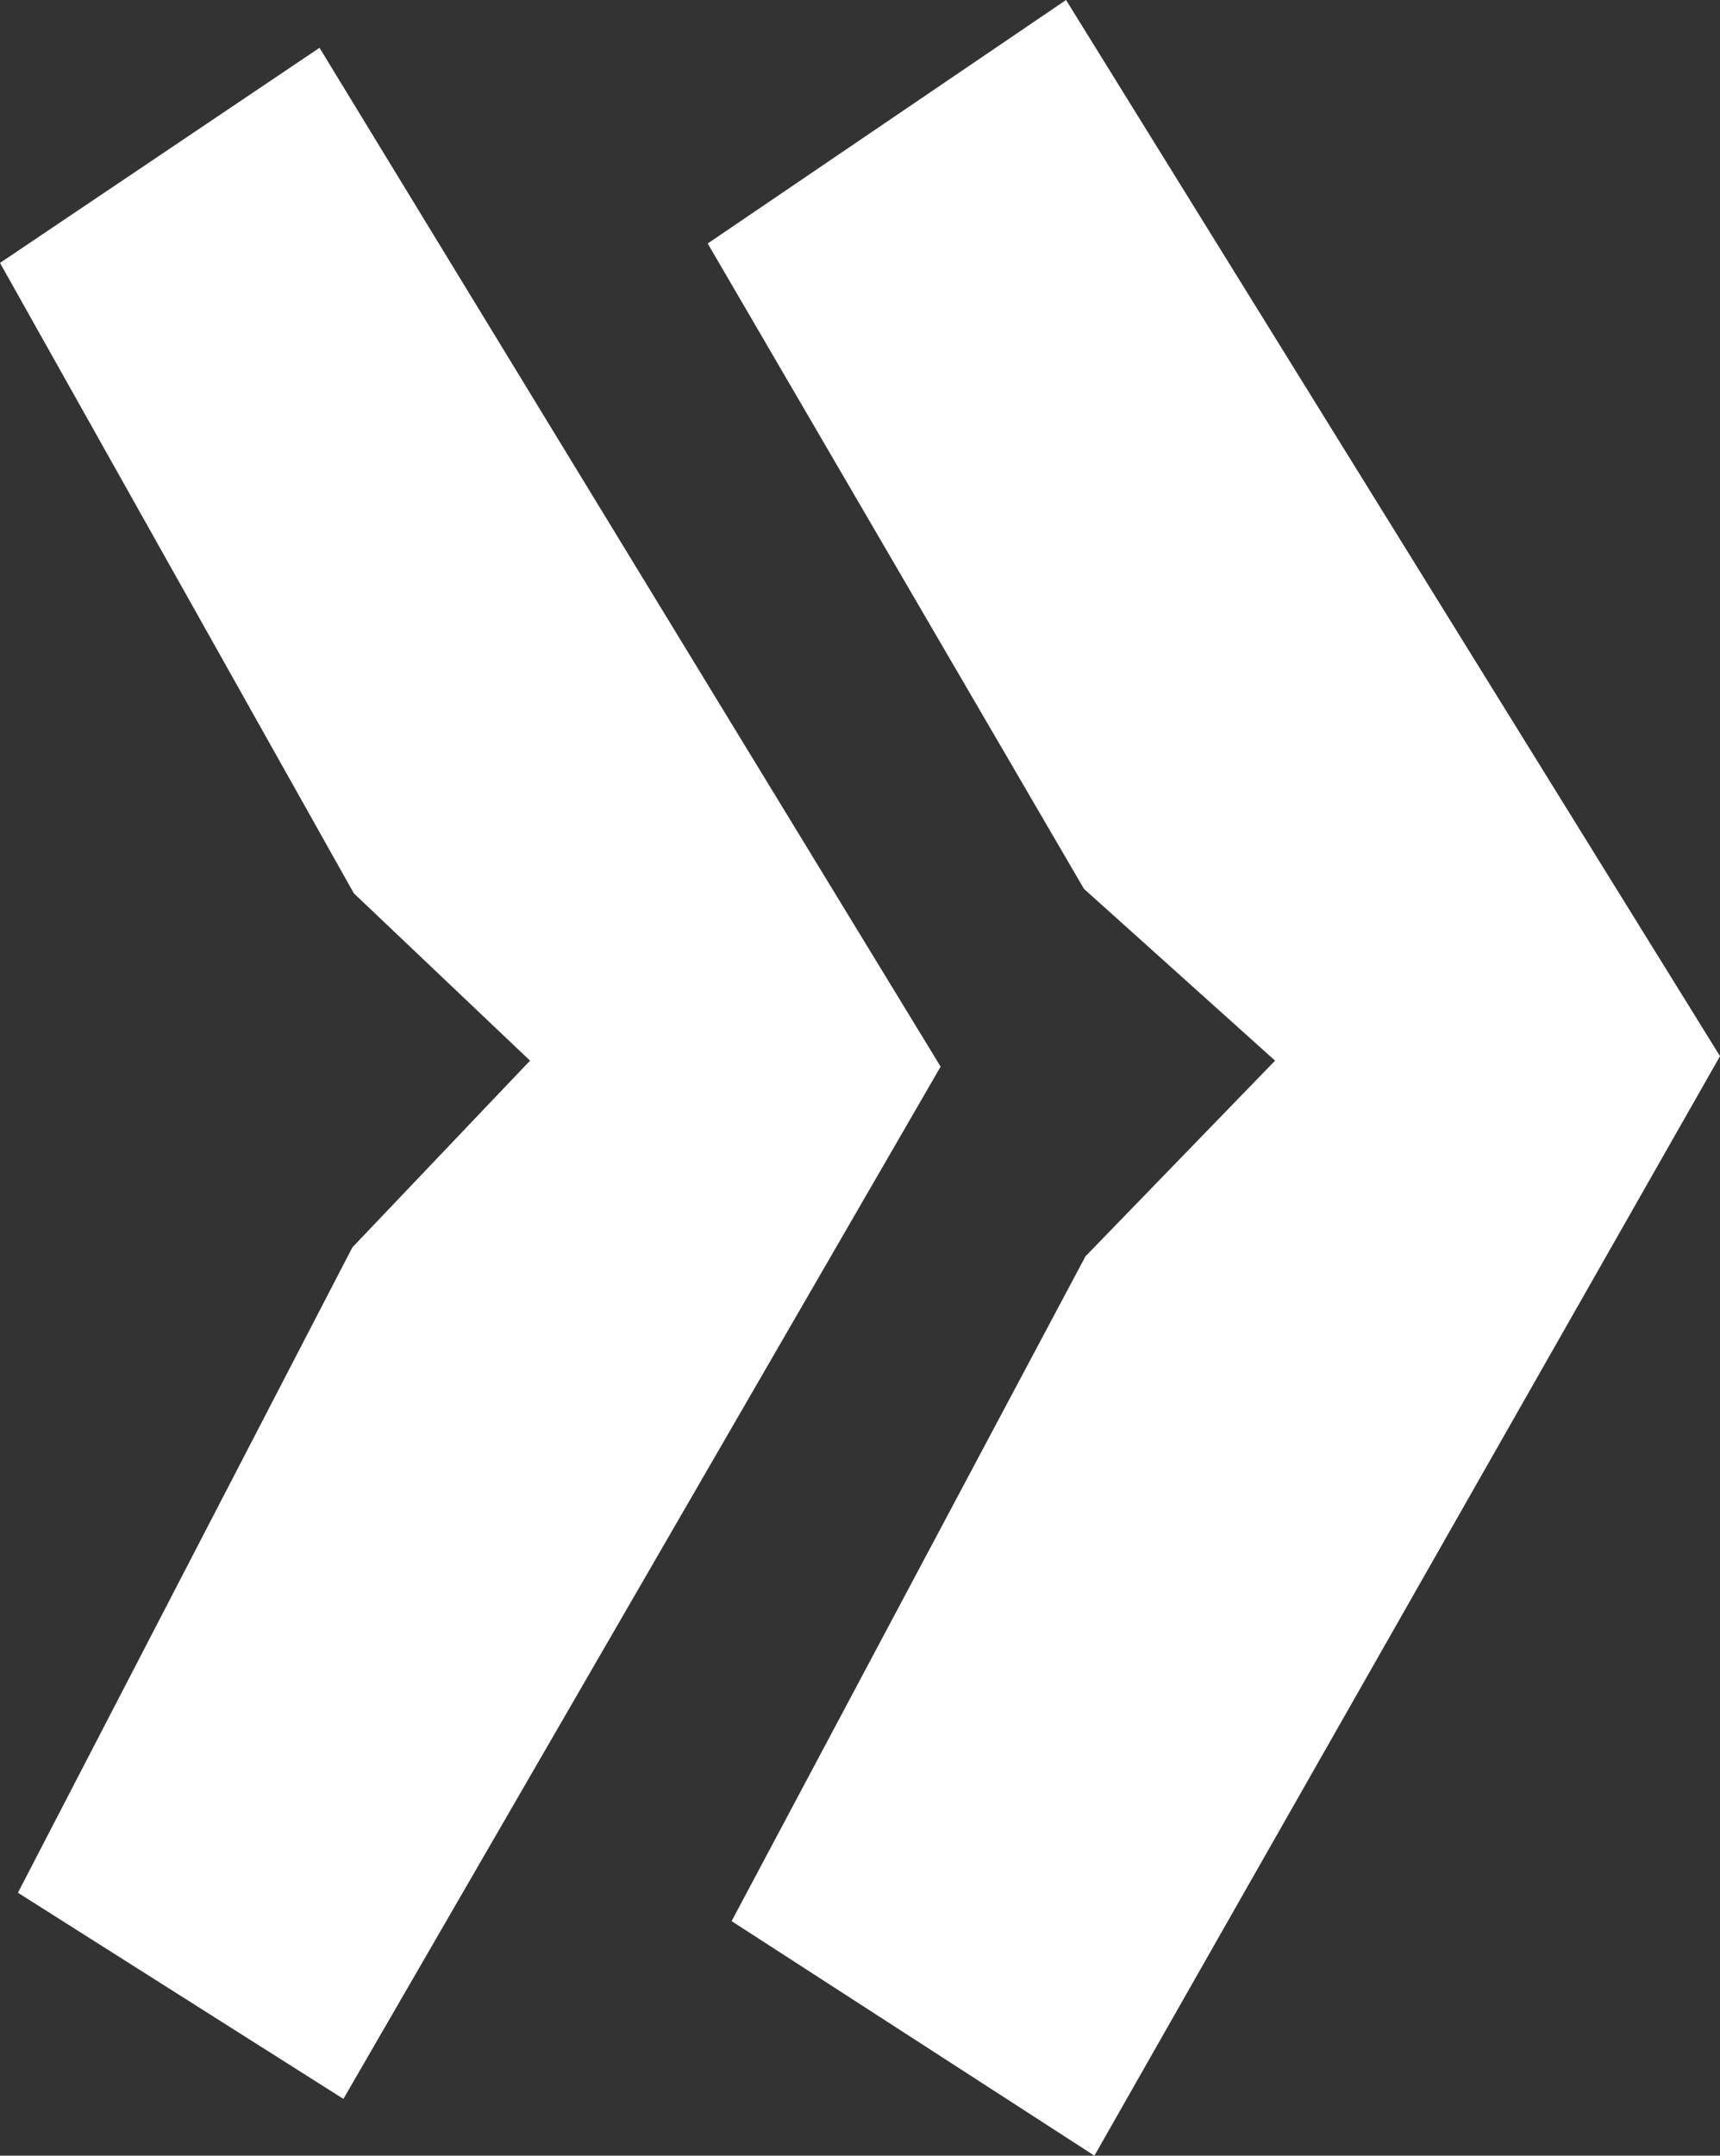
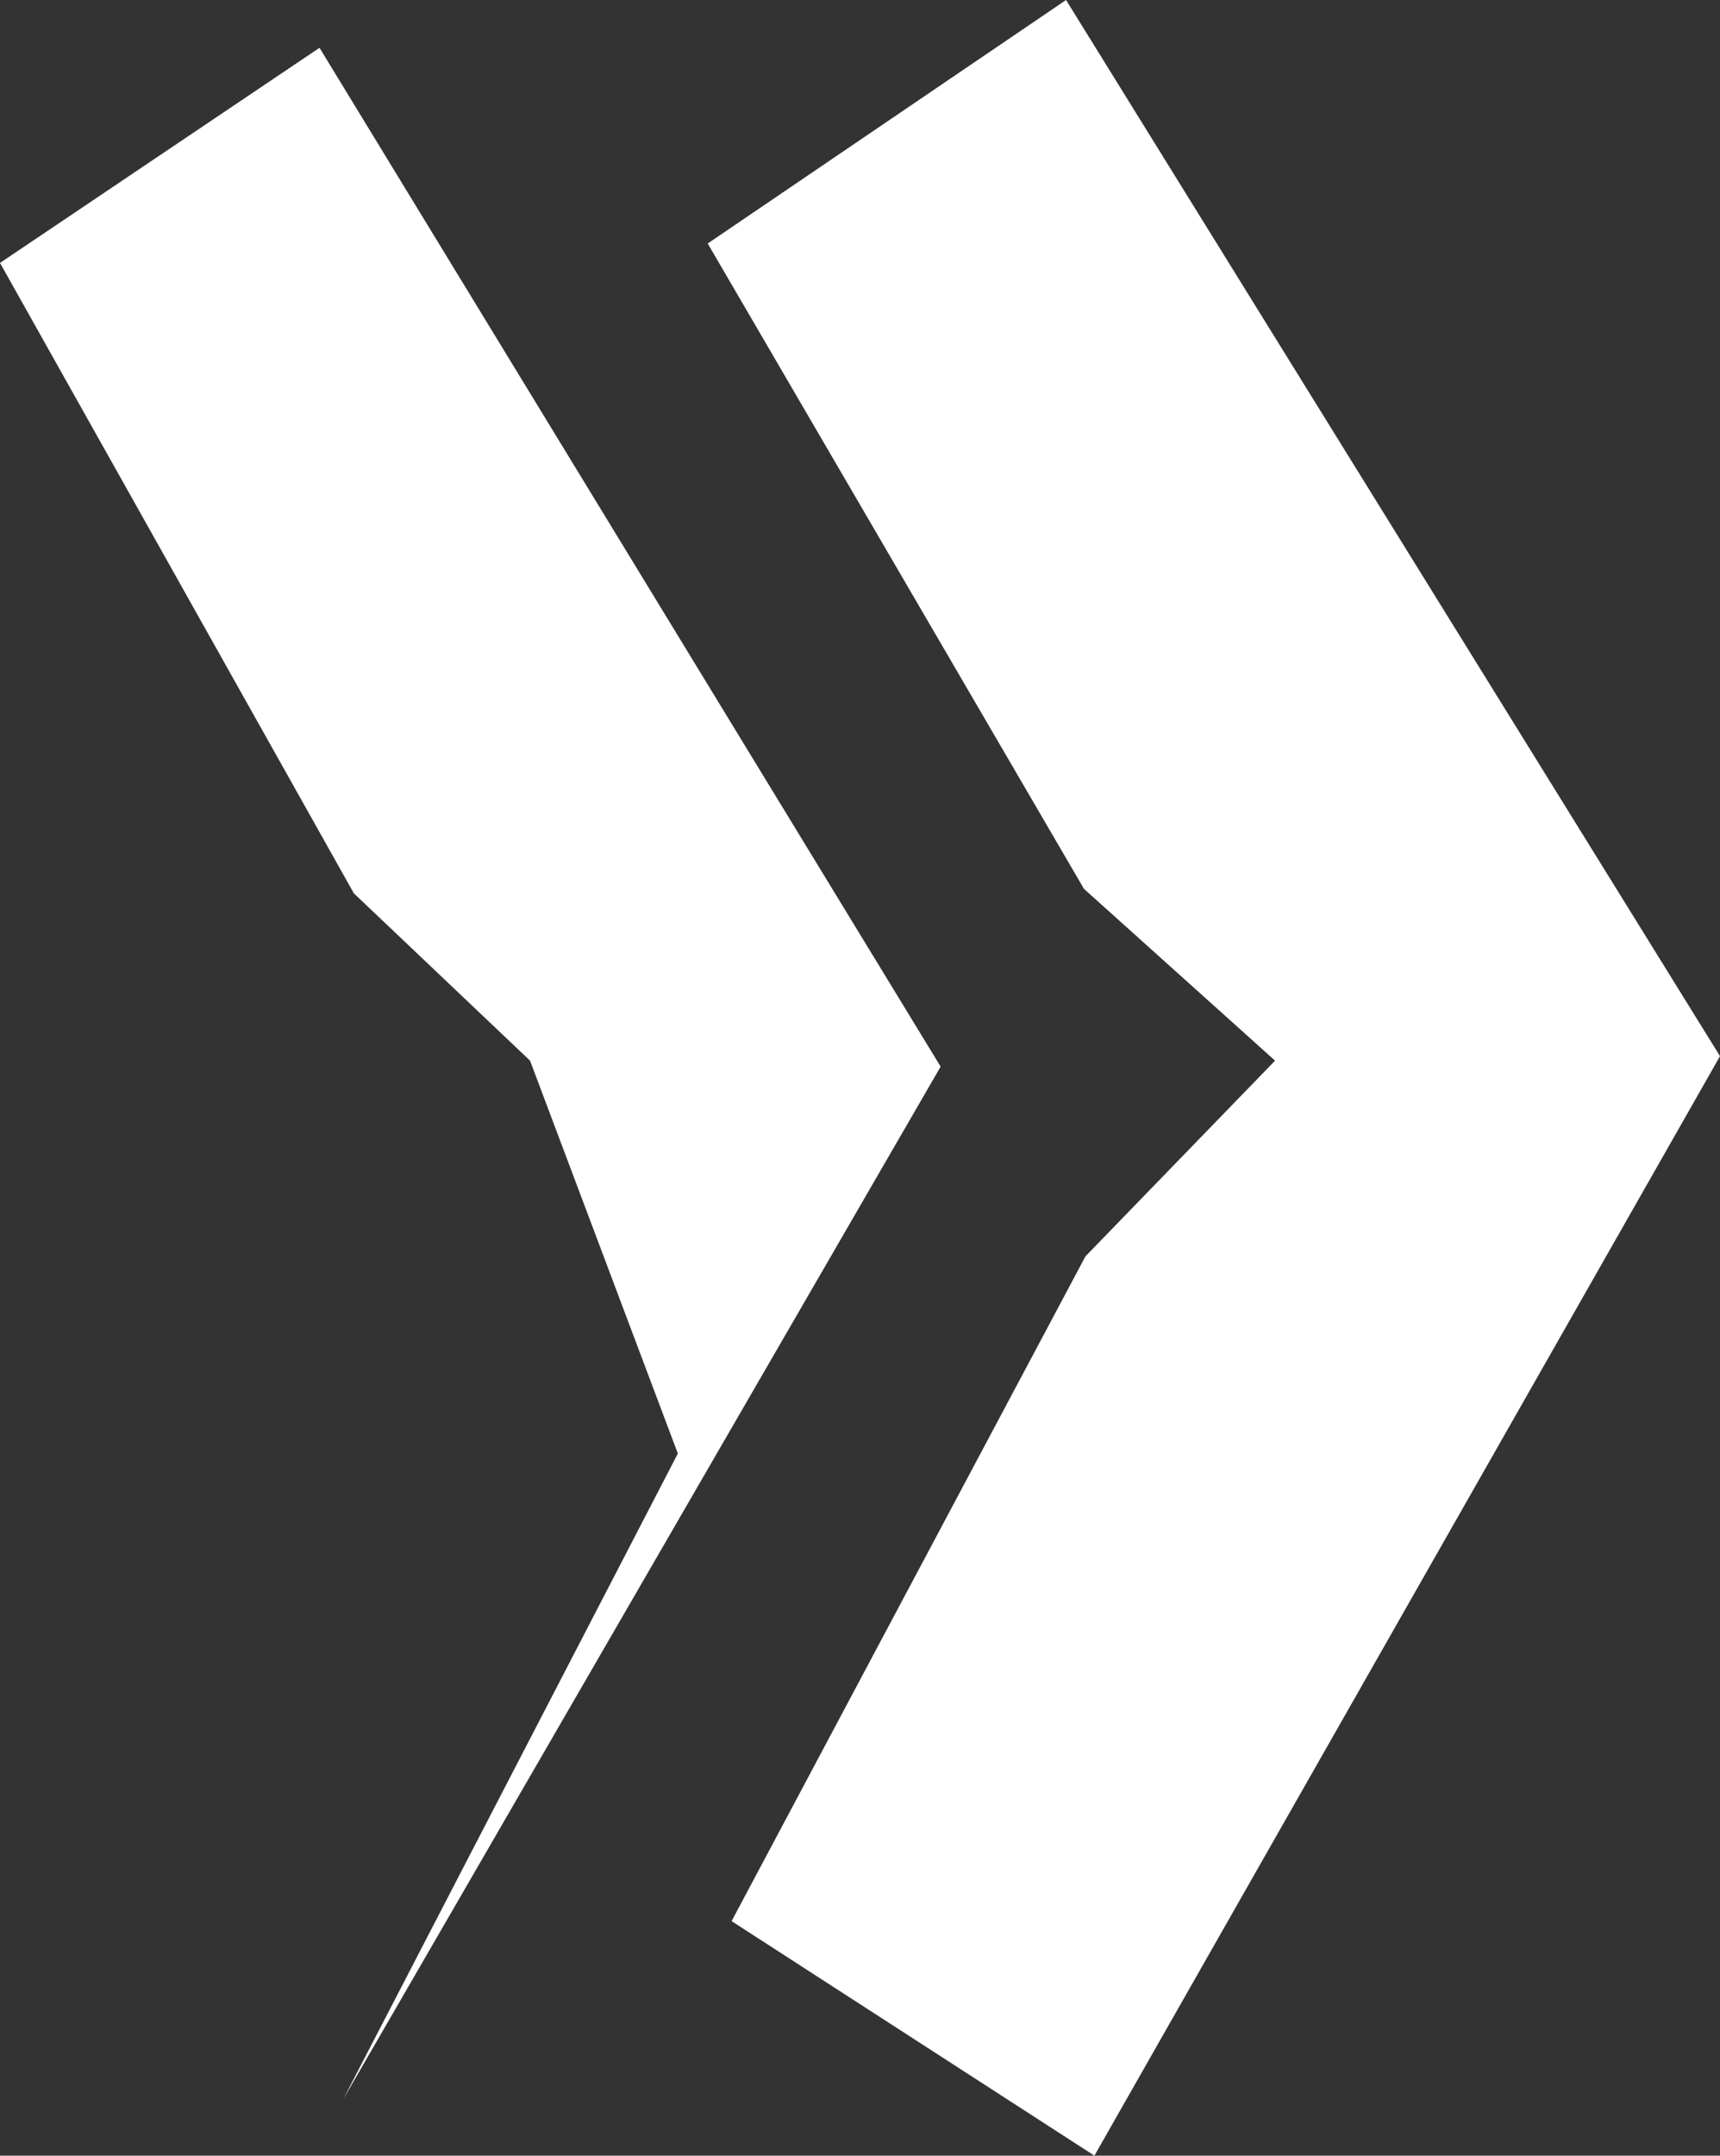
<svg xmlns="http://www.w3.org/2000/svg" version="1.1" id="Ebene_1" x="0px" y="0px" viewBox="0 0 11.52 14.43" style="enable-background:new 0 0 11.52 14.43;" xml:space="preserve">
  <rect x="0" y="0" width="11.52" height="14.43" fill="#333333" stroke="none" />
  <style type="text/css">
	.st0{fill:#FFFFFF;}
</style>
  <g>
-     <path class="st0" d="M6.3,7.14l-4,6.91l-2.18-1.38l2.24-4.32L3.55,7.1L2.37,5.98L0,1.76l2.14-1.44L6.3,7.14z M11.52,7.07   l-4.19,7.36L4.9,12.86l2.37-4.45L8.54,7.1L7.26,5.95L4.74,1.63L7.14,0L11.52,7.07z" />
+     <path class="st0" d="M6.3,7.14l-4,6.91l2.24-4.32L3.55,7.1L2.37,5.98L0,1.76l2.14-1.44L6.3,7.14z M11.52,7.07   l-4.19,7.36L4.9,12.86l2.37-4.45L8.54,7.1L7.26,5.95L4.74,1.63L7.14,0L11.52,7.07z" />
  </g>
</svg>